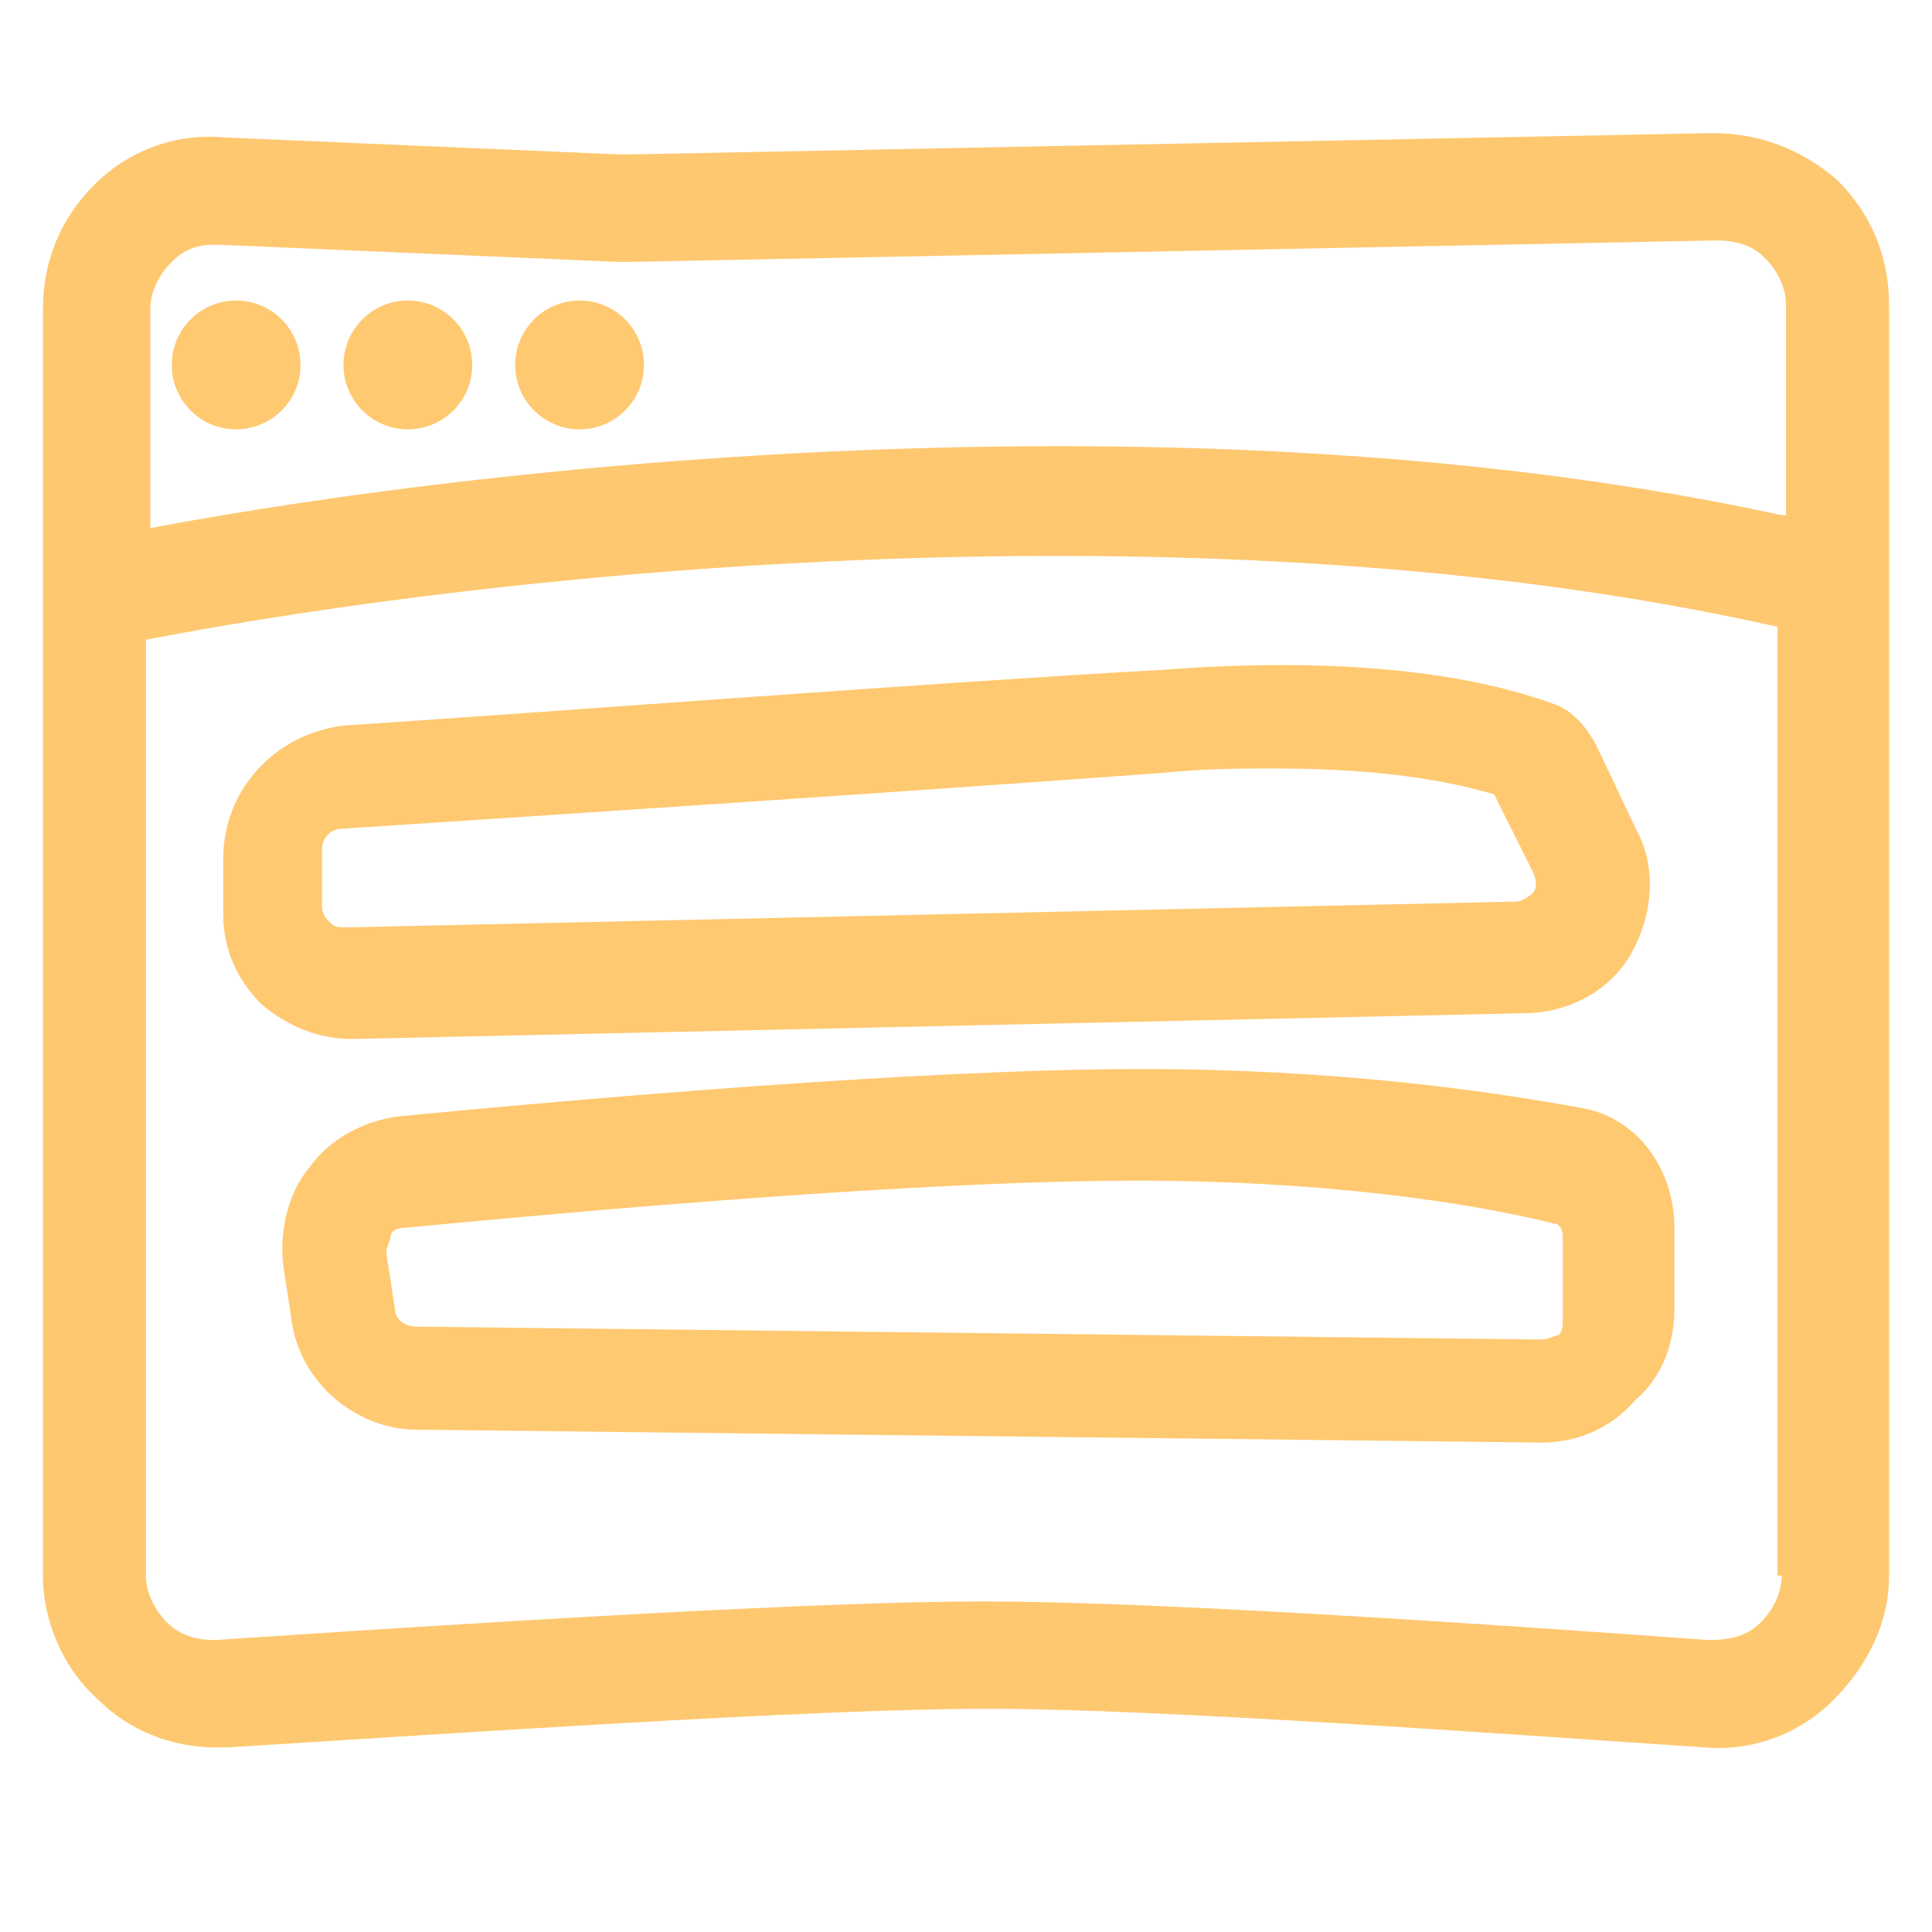
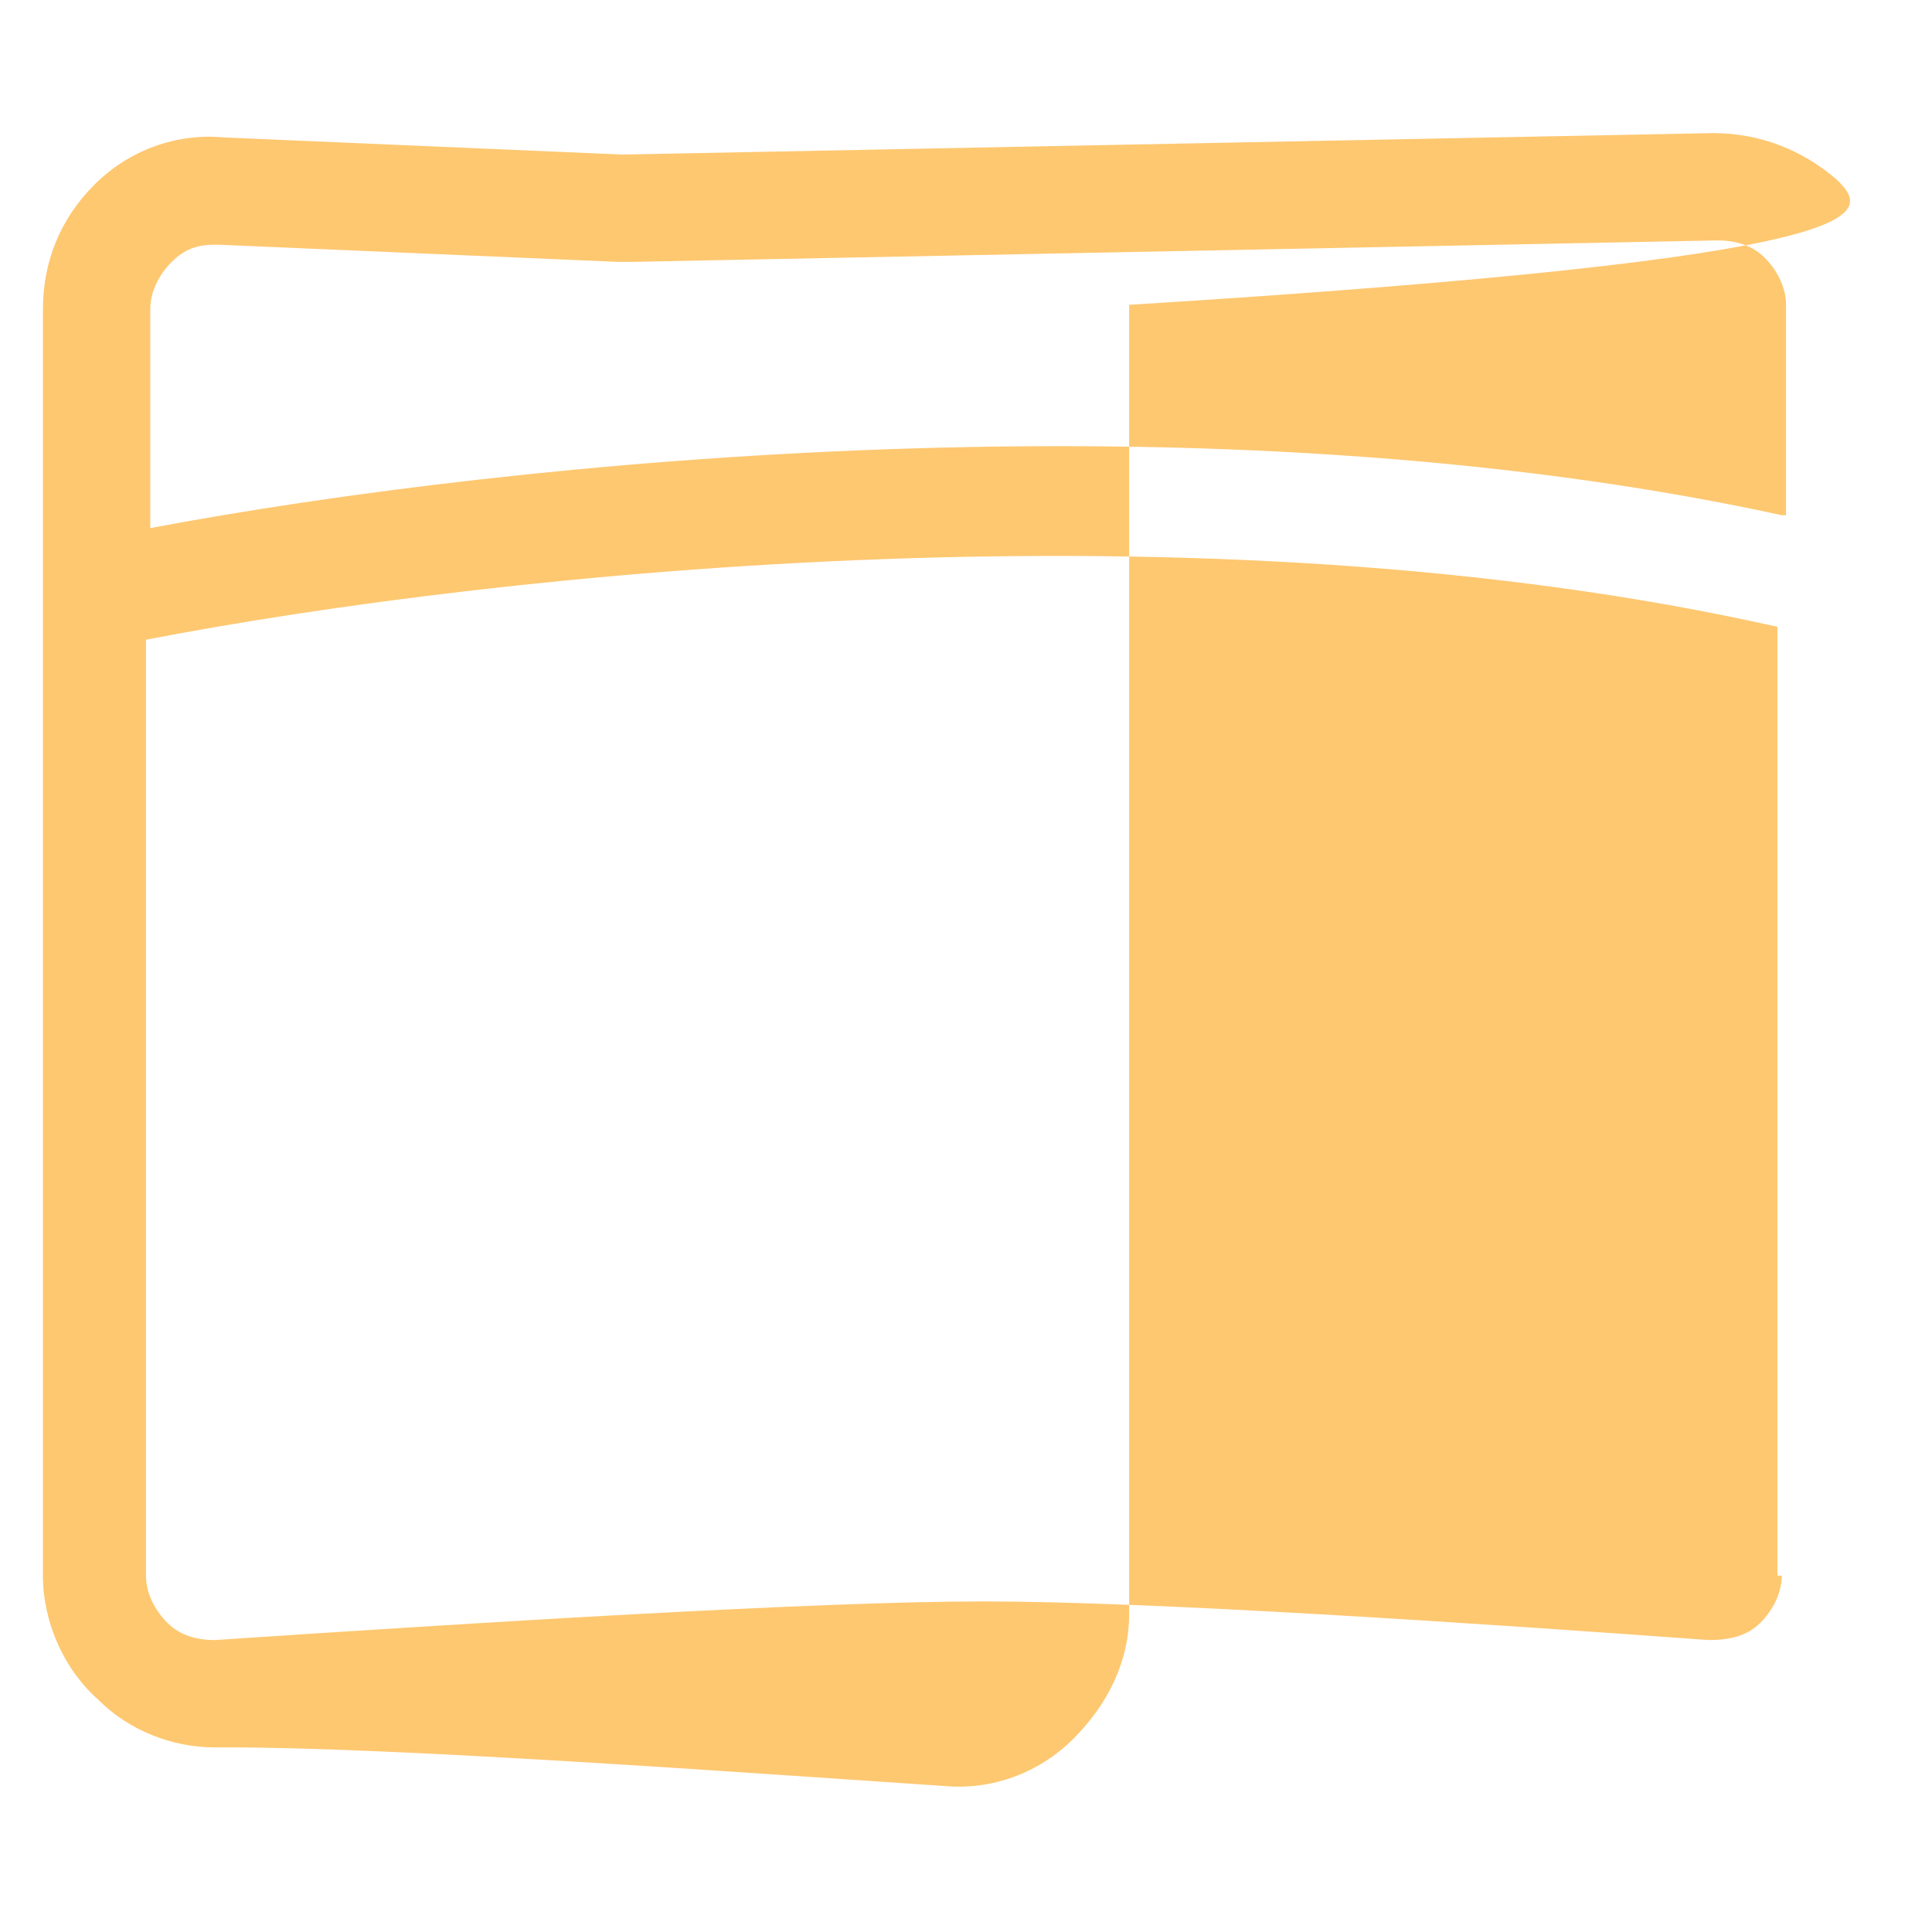
<svg xmlns="http://www.w3.org/2000/svg" version="1.1" id="Calque_1" x="0px" y="0px" viewBox="0 0 45 45" style="enable-background:new 0 0 45 45;" xml:space="preserve" width="45" height="45">
  <style type="text/css">
	.st0{fill:#FFC971;}
	.st1{fill:#FEC871;}
</style>
-   <path class="st0" d="M8.2,24.2c-0.8,0-1.5-0.3-2.1-0.8c-0.6-0.6-0.9-1.3-0.9-2.1l0-1.3c0-1.6,1.2-2.9,2.8-3.1  c4.6-0.3,13.7-1,19.1-1.3c5.3-0.4,8,0.4,9.1,0.8c0.3,0.1,0.7,0.4,1,1l0.9,1.9c0.5,0.9,0.4,2-0.1,2.9c-0.5,0.9-1.5,1.4-2.5,1.4  L8.2,24.2C8.2,24.2,8.2,24.2,8.2,24.2z M29.7,17.9c-0.8,0-1.6,0-2.6,0.1c-5.4,0.4-14.5,1-19.1,1.3c-0.3,0-0.5,0.2-0.5,0.5l0,1.3  c0,0.2,0.1,0.3,0.2,0.4c0.1,0.1,0.2,0.1,0.4,0.1L35.3,21c0.2,0,0.4-0.2,0.4-0.2c0.1-0.1,0.1-0.3,0-0.5l-0.9-1.8  C34.1,18.3,32.6,17.9,29.7,17.9z" />
-   <path class="st0" d="M35.9,33.6C35.9,33.6,35.9,33.6,35.9,33.6L9.7,33.3c-1.4,0-2.7-1.1-2.9-2.5l-0.2-1.3c-0.1-0.8,0.1-1.7,0.6-2.3  c0.5-0.7,1.3-1.1,2.1-1.2c4.2-0.4,12.1-1.1,17.3-1.1c4.5,0,8,0.5,10.2,0.9l0,0c1.3,0.2,2.2,1.4,2.2,2.8v1.9c0,0.8-0.3,1.6-0.9,2.1  C37.5,33.3,36.7,33.6,35.9,33.6z M26.5,27.5c-5.1,0-12.9,0.7-17.1,1.1c-0.2,0-0.3,0.1-0.3,0.2c0,0.1-0.1,0.2-0.1,0.4l0.2,1.3  c0,0.2,0.2,0.4,0.5,0.4l26.2,0.3c0.2,0,0.3-0.1,0.4-0.1c0.1-0.1,0.1-0.2,0.1-0.4v-1.9c0-0.2-0.1-0.3-0.2-0.3l0,0  C34.2,28,30.8,27.5,26.5,27.5z" />
-   <circle class="st0" cx="5.5" cy="8.5" r="1.5" />
-   <circle class="st0" cx="9.5" cy="8.5" r="1.5" />
-   <circle class="st0" cx="13.5" cy="8.5" r="1.5" />
-   <path class="st1" d="M42.8,4.2C42,3.5,41,3.1,39.9,3.1L14.5,3.6L5.2,3.2C4.1,3.1,3,3.5,2.2,4.3C1.4,5.1,1,6.1,1,7.2v29.5  c0,1.1,0.5,2.2,1.3,2.9C3,40.3,4,40.7,5,40.7c0.1,0,0.2,0,0.3,0c4.9-0.3,13.6-0.9,17.7-0.9c4,0,12.2,0.6,16.7,0.9  c1.1,0.1,2.2-0.3,3-1.1c0.8-0.8,1.3-1.8,1.3-2.9V7.1C44,6,43.6,5,42.8,4.2z M41.5,36.7c0,0.4-0.2,0.8-0.5,1.1  c-0.3,0.3-0.7,0.4-1.2,0.4c-5.5-0.4-13-0.9-16.9-0.9c-3.9,0-11.9,0.5-17.9,0.9c-0.4,0-0.8-0.1-1.1-0.4c-0.3-0.3-0.5-0.7-0.5-1.1  V14.9c8.3-1.6,24.7-3.3,38-0.3V36.7z M41.5,12c-13.3-2.9-29.5-1.3-38,0.3V7.2c0-0.4,0.2-0.8,0.5-1.1c0.3-0.3,0.6-0.4,1-0.4  c0,0,0,0,0.1,0l9.3,0.4l0,0c0,0,0,0,0,0l0,0l0.1,0l0.2,0c0,0,0,0,0,0L40,5.6c0.4,0,0.8,0.1,1.1,0.4c0.3,0.3,0.5,0.7,0.5,1.1V12z" />
+   <path class="st1" d="M42.8,4.2C42,3.5,41,3.1,39.9,3.1L14.5,3.6L5.2,3.2C4.1,3.1,3,3.5,2.2,4.3C1.4,5.1,1,6.1,1,7.2v29.5  c0,1.1,0.5,2.2,1.3,2.9C3,40.3,4,40.7,5,40.7c0.1,0,0.2,0,0.3,0c4,0,12.2,0.6,16.7,0.9  c1.1,0.1,2.2-0.3,3-1.1c0.8-0.8,1.3-1.8,1.3-2.9V7.1C44,6,43.6,5,42.8,4.2z M41.5,36.7c0,0.4-0.2,0.8-0.5,1.1  c-0.3,0.3-0.7,0.4-1.2,0.4c-5.5-0.4-13-0.9-16.9-0.9c-3.9,0-11.9,0.5-17.9,0.9c-0.4,0-0.8-0.1-1.1-0.4c-0.3-0.3-0.5-0.7-0.5-1.1  V14.9c8.3-1.6,24.7-3.3,38-0.3V36.7z M41.5,12c-13.3-2.9-29.5-1.3-38,0.3V7.2c0-0.4,0.2-0.8,0.5-1.1c0.3-0.3,0.6-0.4,1-0.4  c0,0,0,0,0.1,0l9.3,0.4l0,0c0,0,0,0,0,0l0,0l0.1,0l0.2,0c0,0,0,0,0,0L40,5.6c0.4,0,0.8,0.1,1.1,0.4c0.3,0.3,0.5,0.7,0.5,1.1V12z" />
</svg>